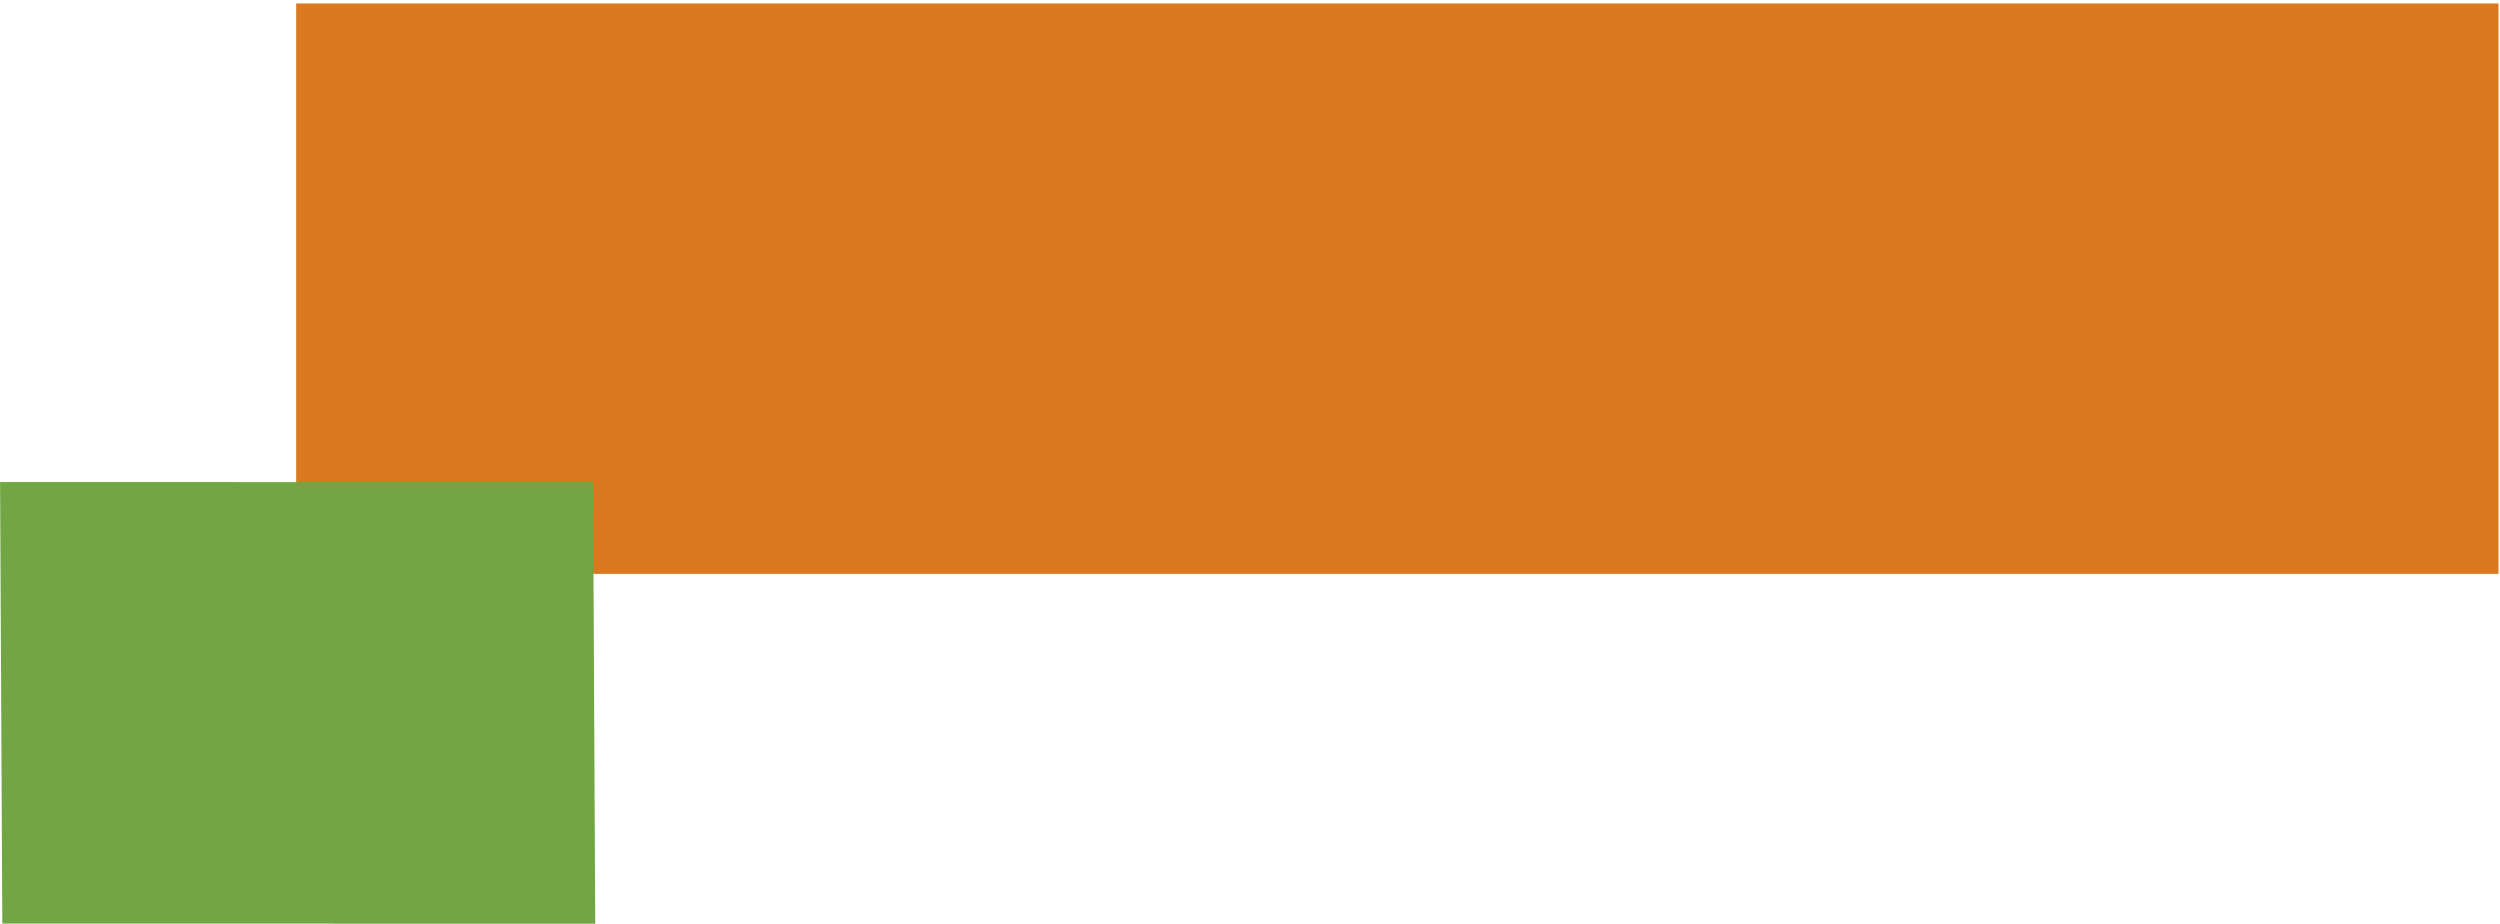
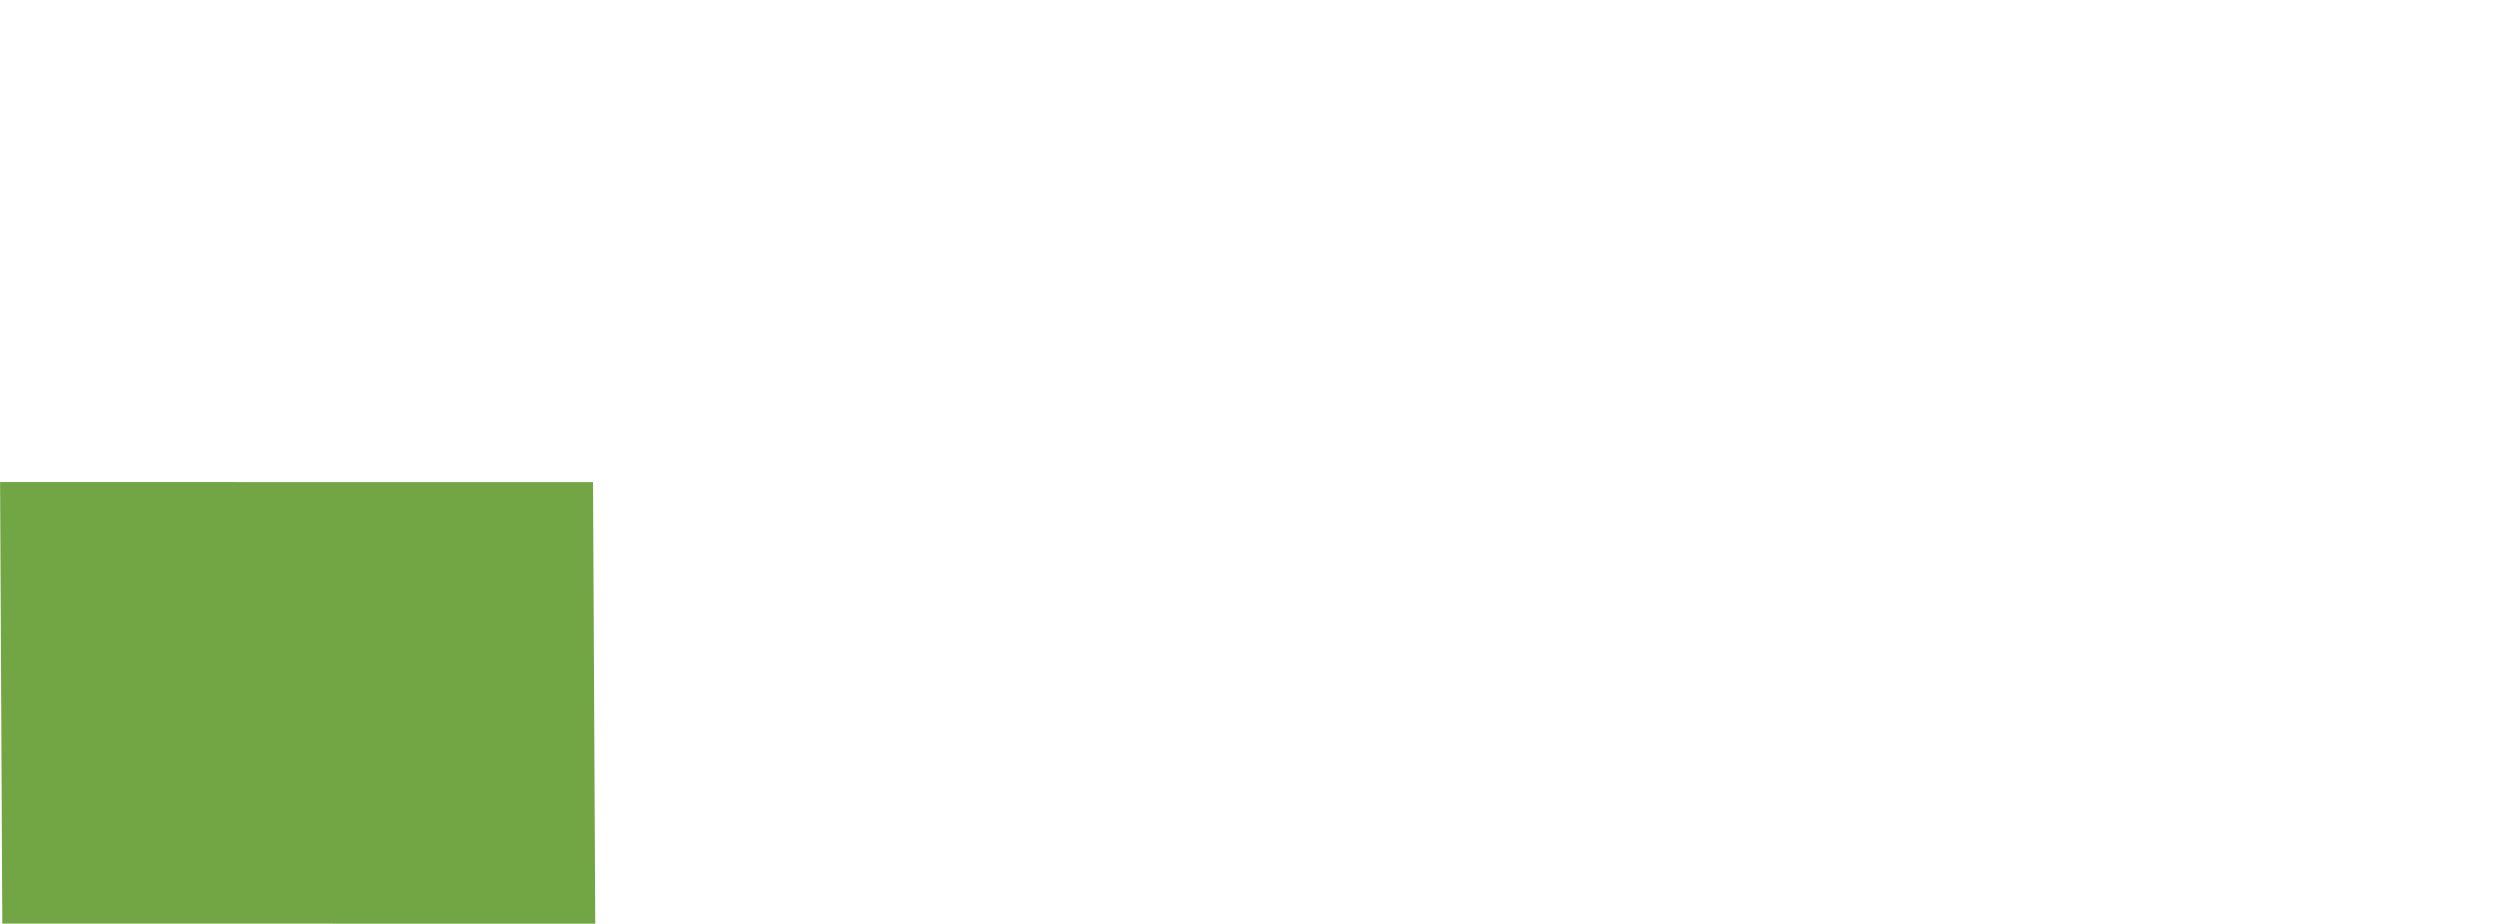
<svg xmlns="http://www.w3.org/2000/svg" width="100%" height="100%" viewBox="0 0 1461 540" version="1.1" xml:space="preserve" style="fill-rule:evenodd;clip-rule:evenodd;stroke-linejoin:round;stroke-miterlimit:2;">
  <g transform="matrix(-5.556,0,0,5.556,10840.6,-25497.8)">
-     <rect x="1688.35" y="4589.6" width="231.65" height="60" style="fill:rgb(218,121,32);" />
-   </g>
+     </g>
  <g transform="matrix(-0.028,-5.555,-5.555,0.028,303.838,582.695)">
-     <path d="M8.004,54.413L54.454,54.413L54.134,-7.964L7.685,-7.964L8.004,54.413Z" style="fill:rgb(114,165,68);fill-rule:nonzero;" />
+     <path d="M8.004,54.413L54.454,54.413L54.134,-7.964L7.685,-7.964L8.004,54.413" style="fill:rgb(114,165,68);fill-rule:nonzero;" />
  </g>
</svg>